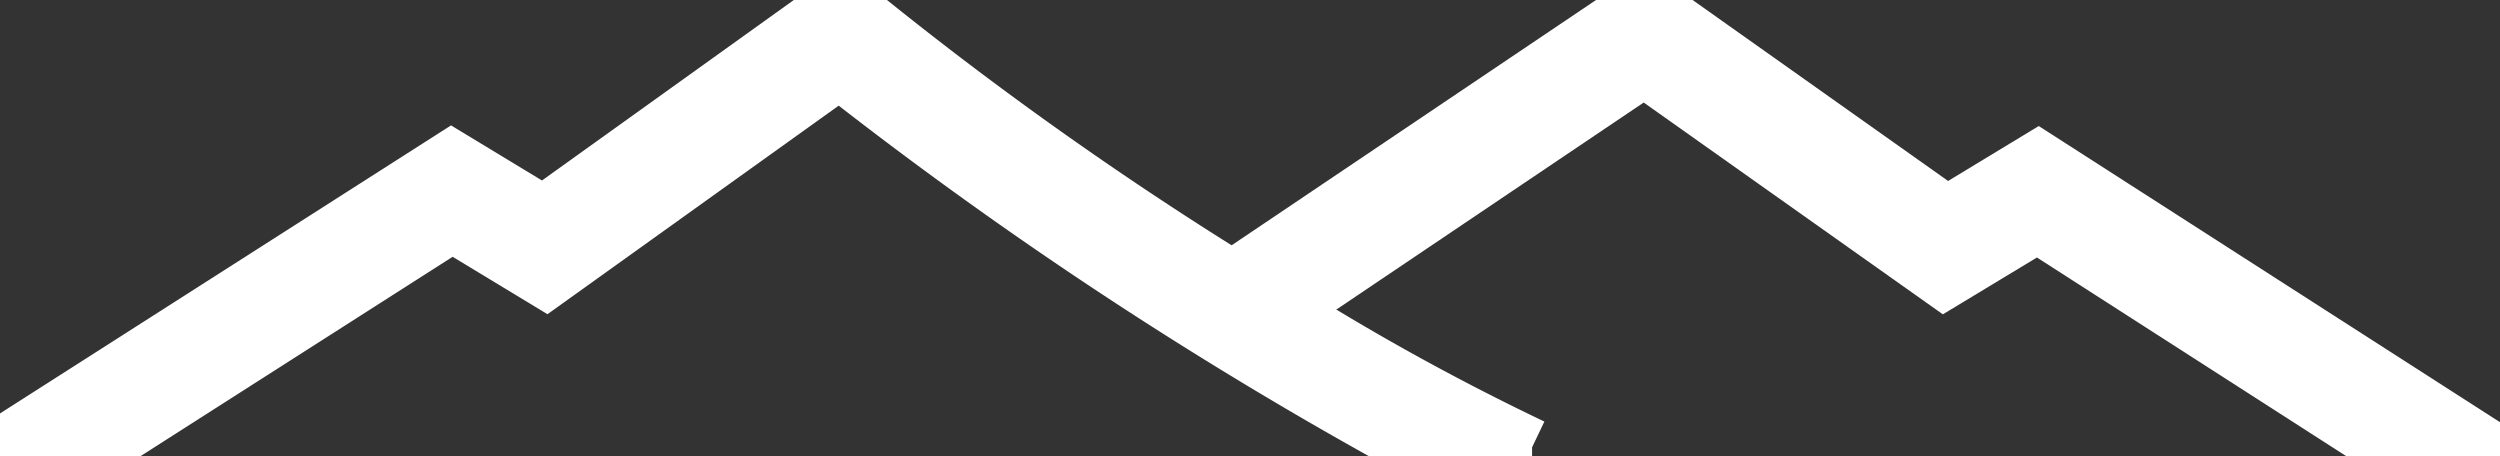
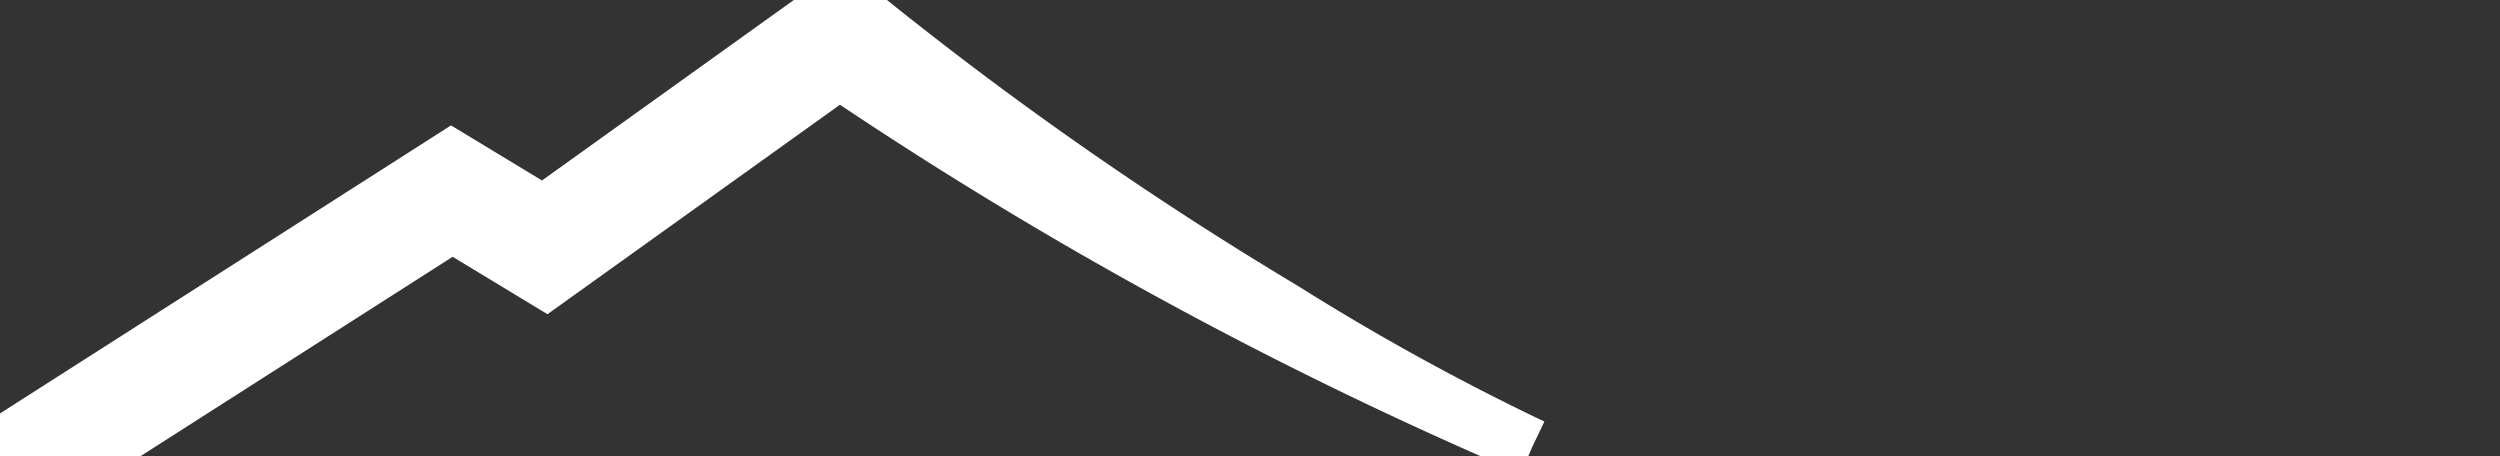
<svg xmlns="http://www.w3.org/2000/svg" width="87.499" height="15.965" viewBox="0 0 87.499 15.965">
  <rect x="0" y="0" width="87.499" height="15.965" fill="#333333" stroke="none" />
  <defs>
    <clipPath id="a">
      <rect width="87.499" height="15.965" fill="#fff" stroke="#fff" stroke-width="2" />
    </clipPath>
  </defs>
  <g transform="translate(0 0)" clip-path="url(#a)">
-     <path d="M53.622,15.657h-4.2A145.426,145.426,0,0,1,29.38,2.449L19.116,9.8,15.828,7.81,3.543,15.657H0L15.8,5.566l3.216,1.948L29.5,0l.66.572A127.989,127.989,0,0,0,44.847,10.825l.083.051a85.82,85.82,0,0,0,8.692,4.781" transform="translate(0 0)" fill="#fff" stroke="#fff" stroke-width="2" />
-     <path d="M169.206,16.058h-3.53l-12.66-8.131L149.751,9.9l-10.5-7.434-12.618,8.5-.083-.051q-.843-.516-1.7-1.055L139.287.142l10.561,7.48,3.2-1.939Z" transform="translate(-81.708 -0.093)" fill="#fff" stroke="#fff" stroke-width="2" />
+     <path d="M53.622,15.657A145.426,145.426,0,0,1,29.38,2.449L19.116,9.8,15.828,7.81,3.543,15.657H0L15.8,5.566l3.216,1.948L29.5,0l.66.572A127.989,127.989,0,0,0,44.847,10.825l.083.051a85.82,85.82,0,0,0,8.692,4.781" transform="translate(0 0)" fill="#fff" stroke="#fff" stroke-width="2" />
  </g>
</svg>